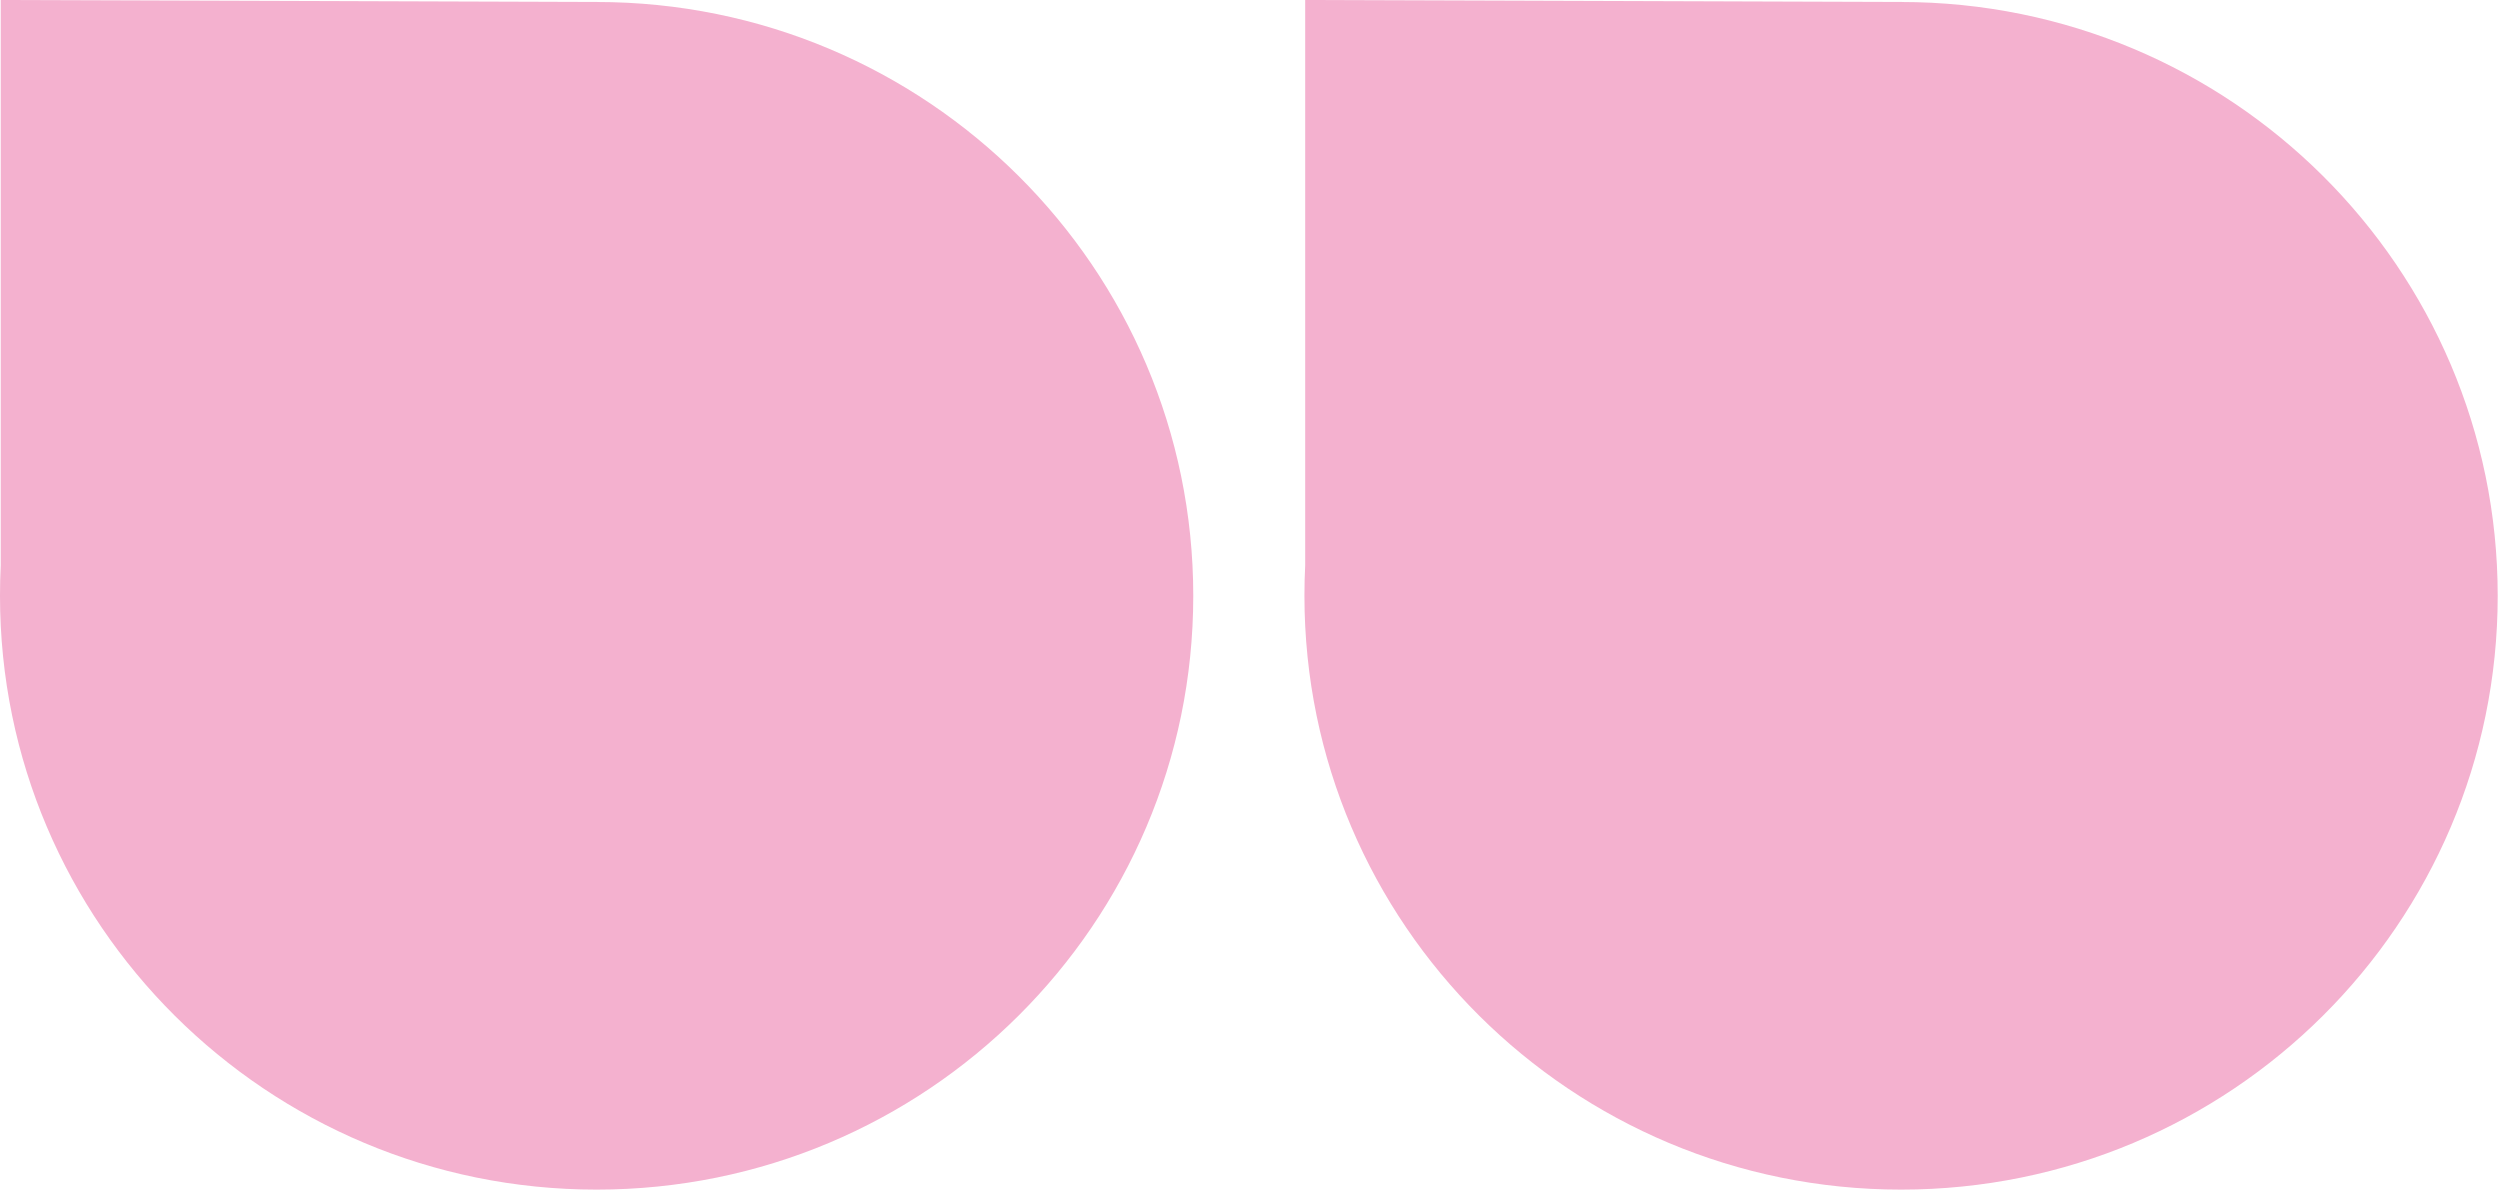
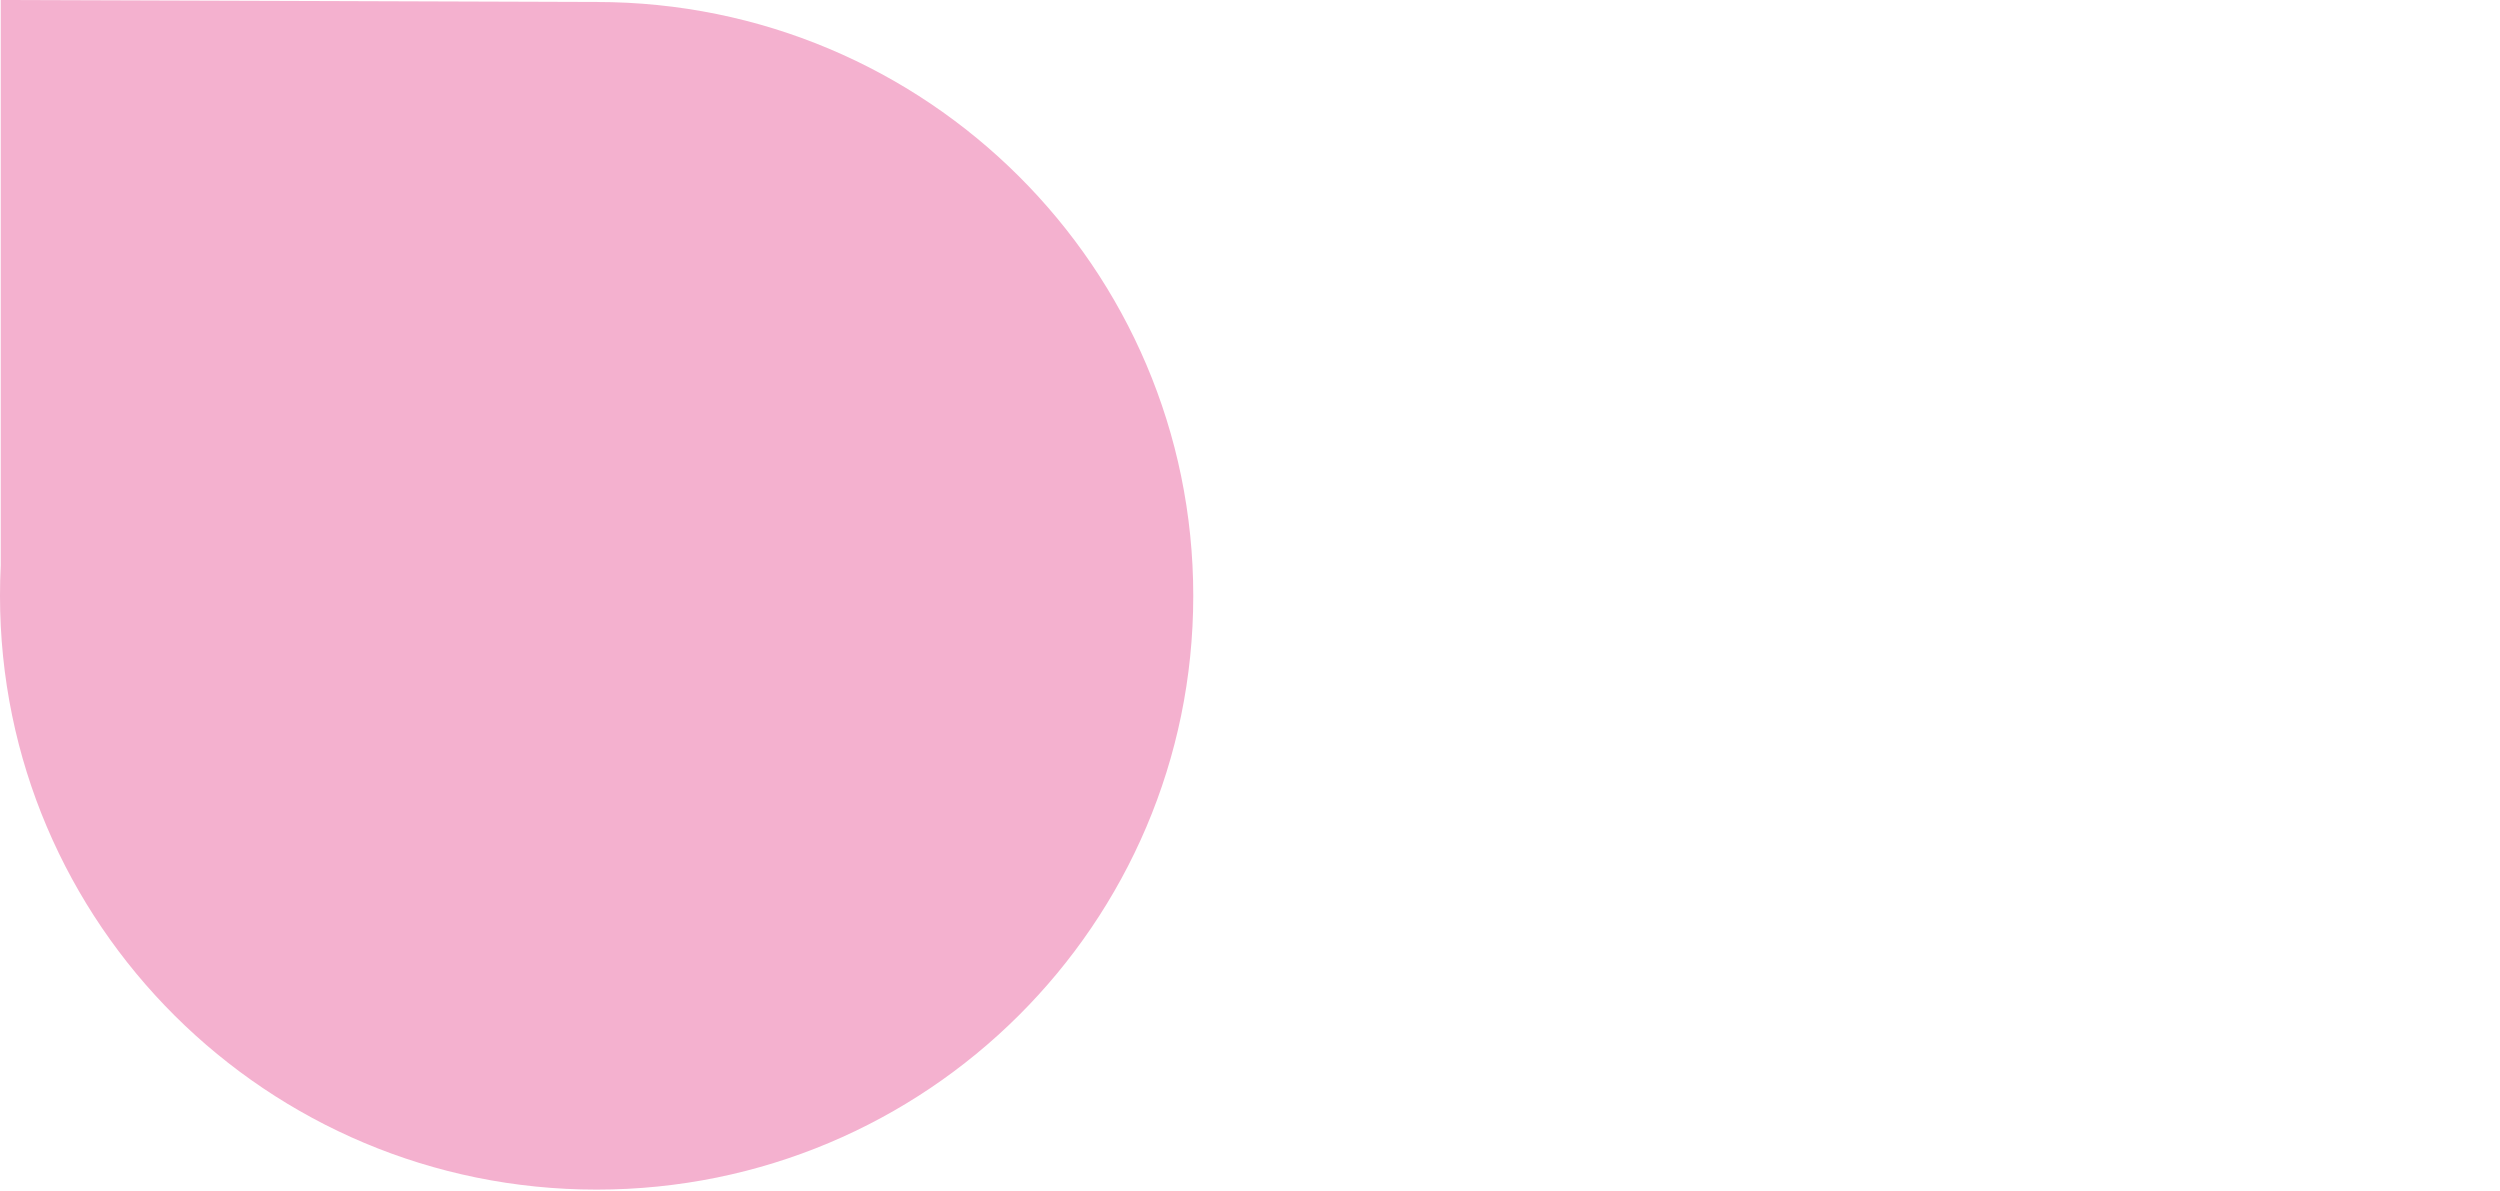
<svg xmlns="http://www.w3.org/2000/svg" width="233" height="111" viewBox="0 0 233 111" fill="none">
  <path d="M55.606 0.186L0.07 0V52.671C0.023 53.612 0 54.565 0 55.529C0 86.093 24.897 110.872 55.606 110.872C86.315 110.872 111.212 86.093 111.212 55.529C111.212 24.965 86.315 0.186 55.606 0.186Z" fill="#F4B1CF" />
-   <path d="M177.169 0.186L121.644 0V52.671C121.598 53.612 121.574 54.565 121.574 55.529C121.574 86.093 146.471 110.872 177.18 110.872C207.89 110.872 232.786 86.093 232.786 55.529C232.786 24.965 207.878 0.186 177.169 0.186Z" fill="#F4B1CF" />
</svg>